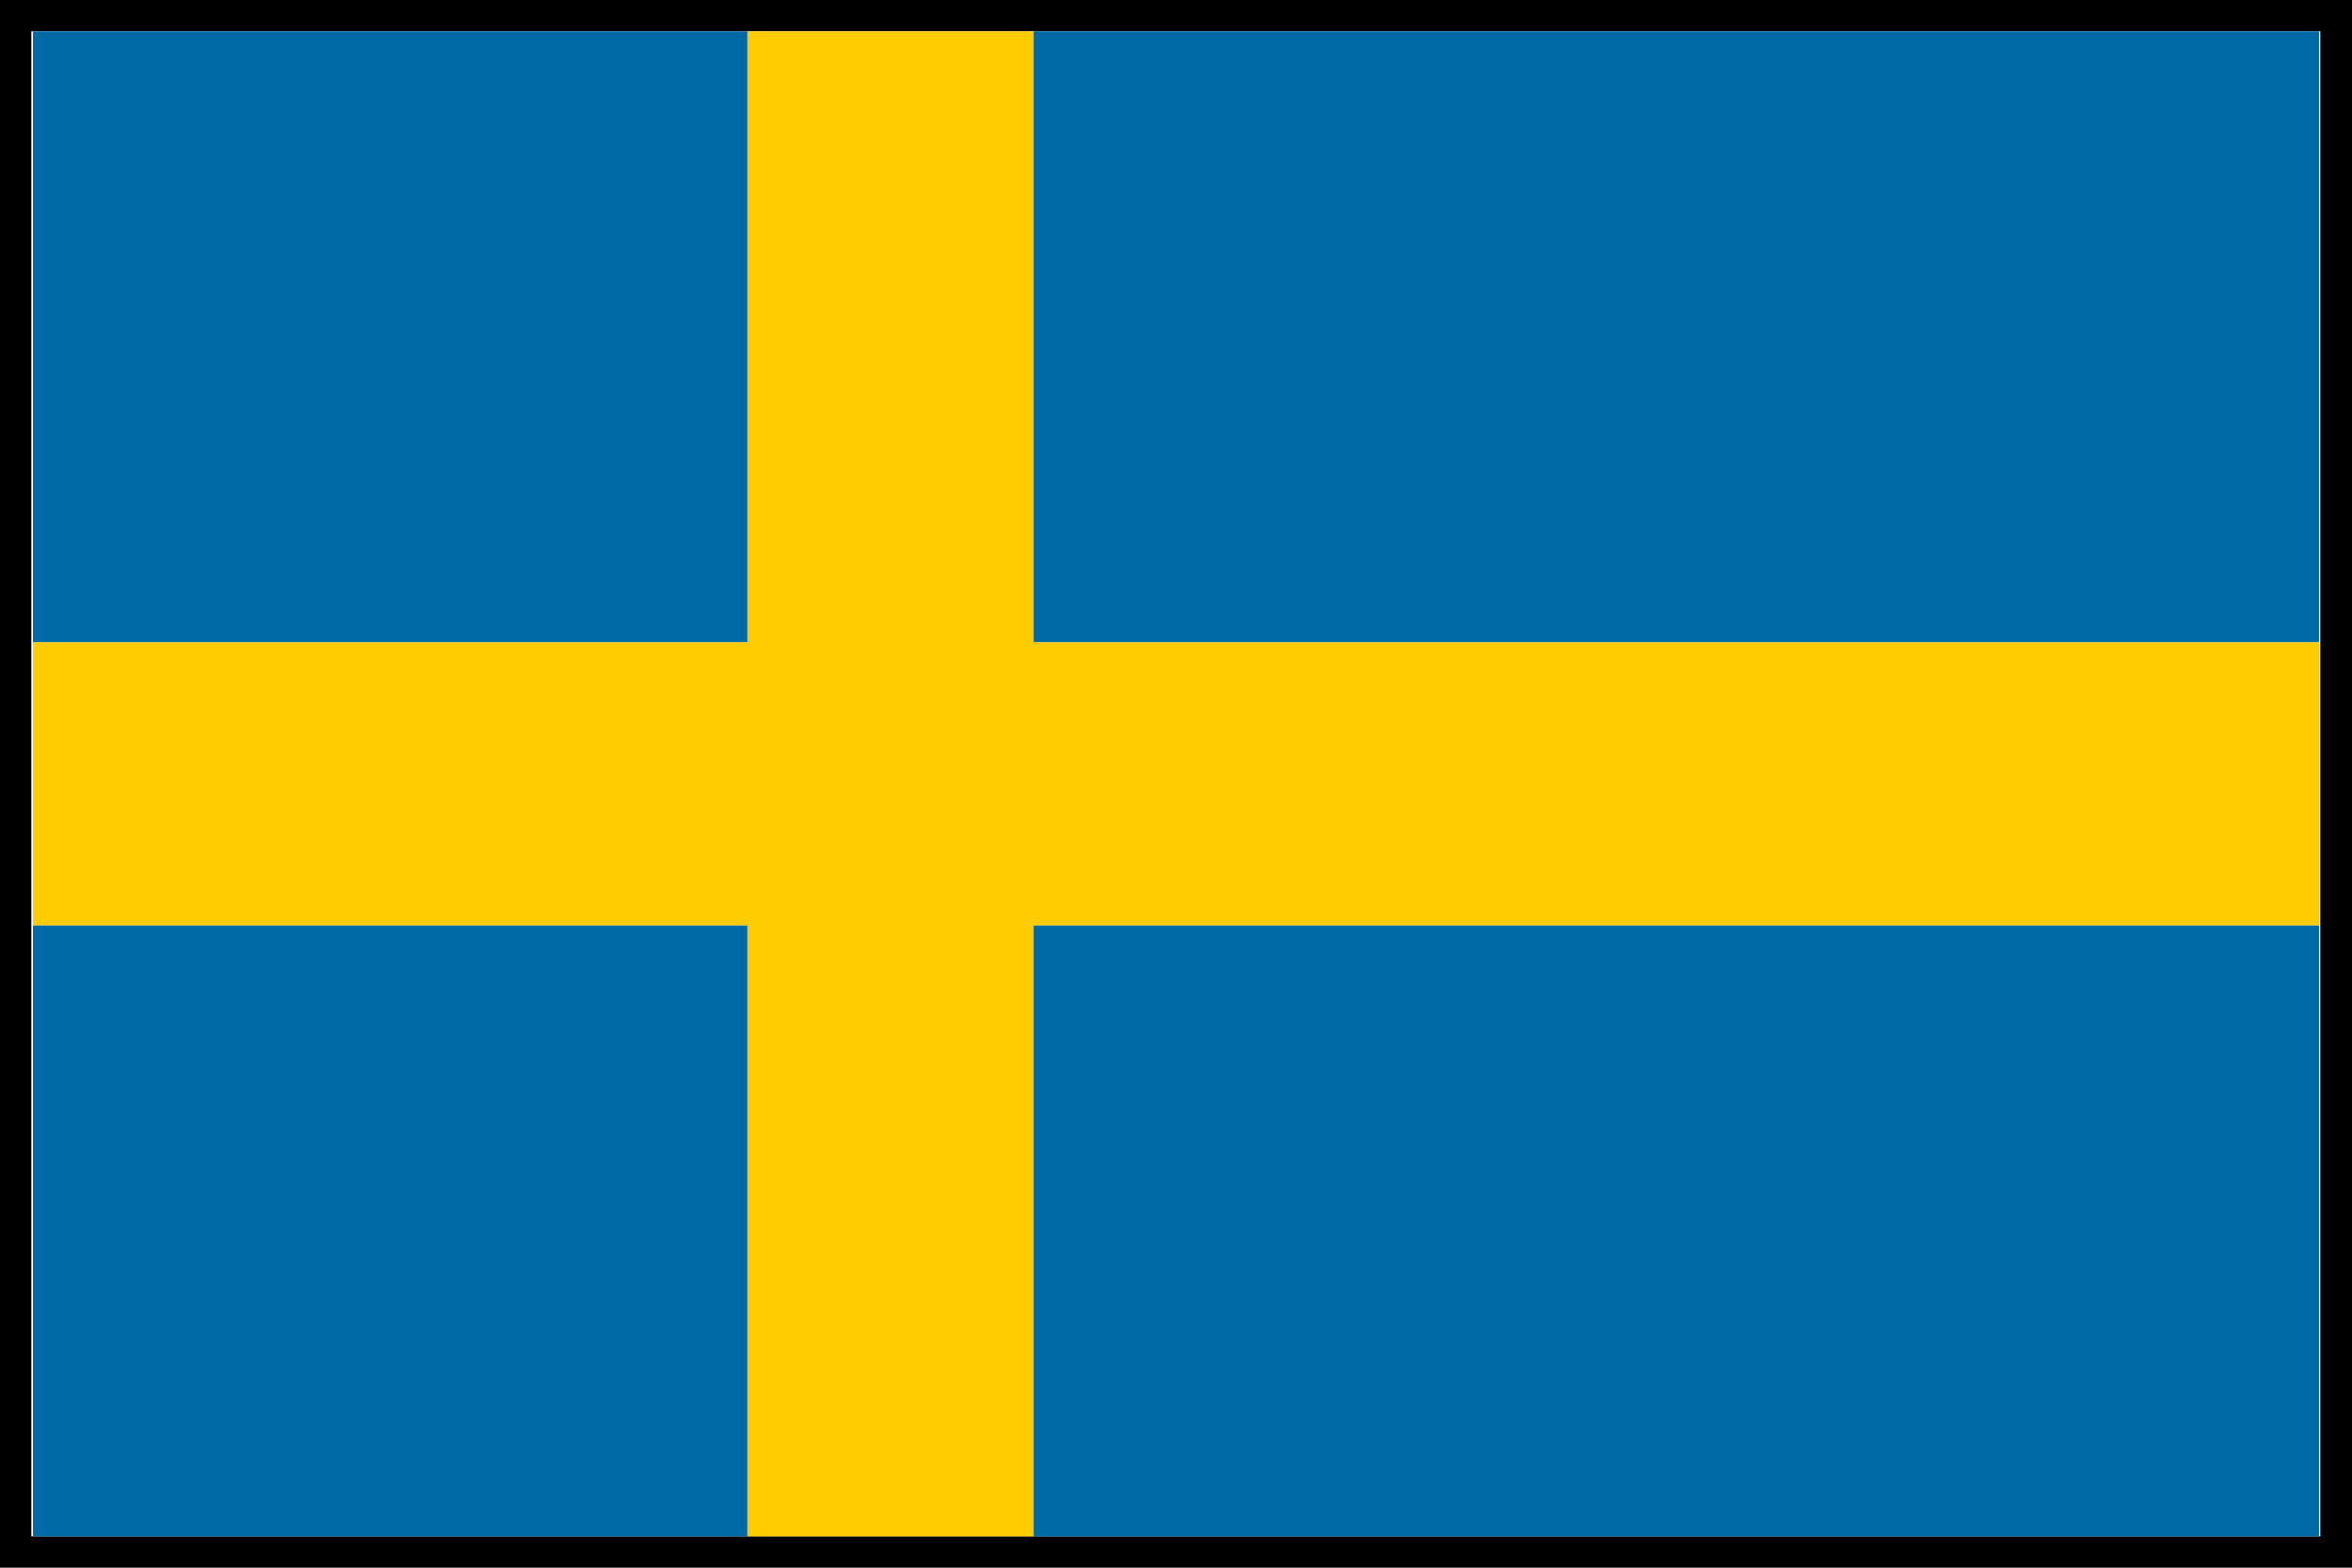
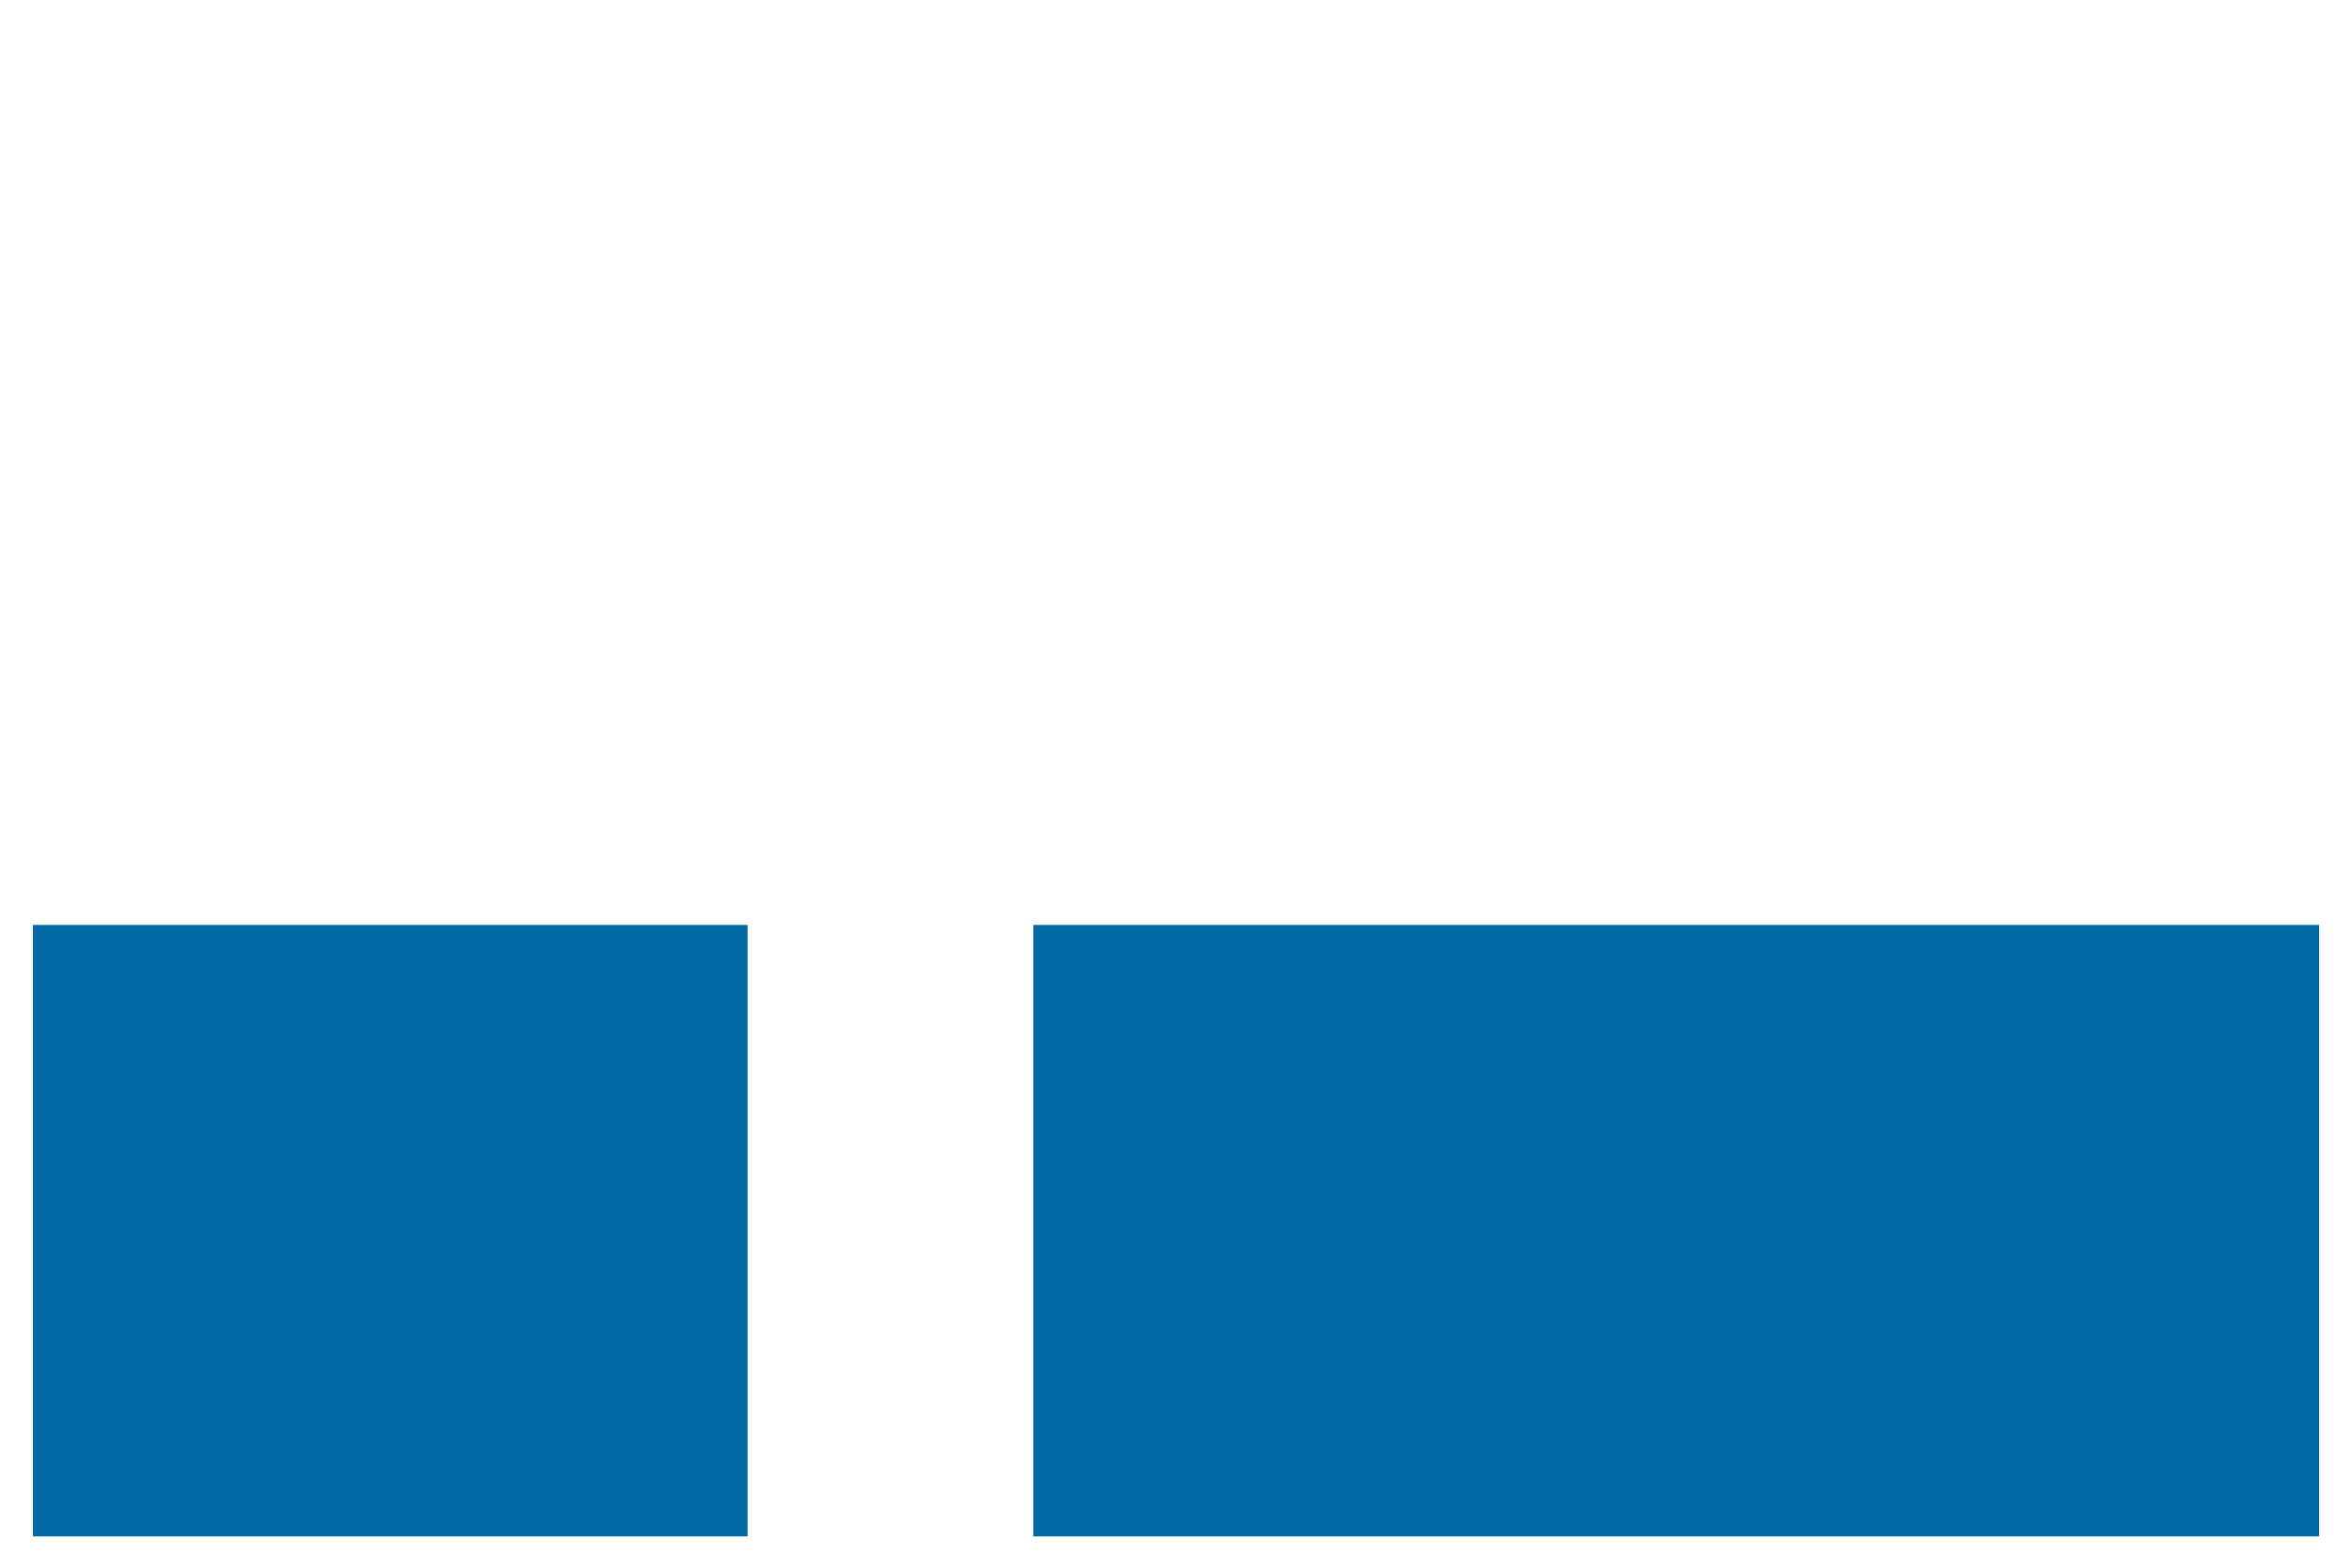
<svg xmlns="http://www.w3.org/2000/svg" version="1.1" id="Layer_1" x="0px" y="0px" viewBox="0 0 750 500" style="enable-background:new 0 0 750 500;" xml:space="preserve">
  <style type="text/css">
	.st0{fill:none;}
	.st1{fill:#006AA7;}
	.st2{fill:#FECC00;}
</style>
  <g>
-     <polygon class="st0" points="739.3,250 739.3,477.8 739.3,490 740,490 740,10 739.3,10  " />
    <polygon class="st0" points="10.7,250 10.7,10 10,10 10,490 10.7,490 10.7,477.8  " />
-     <path d="M0,0v500h750V0H0z M740,490h-0.7H10.7H10V10h0.7h728.5h0.7V490z" />
  </g>
  <g>
    <rect x="329.5" y="295" class="st1" width="410" height="195" />
-     <rect x="329.5" y="10" class="st1" width="410" height="195" />
    <rect x="10.5" y="295" class="st1" width="227.9" height="195" />
-     <rect x="10.5" y="10" class="st1" width="227.9" height="195" />
-     <polygon class="st2" points="329.5,10 238.4,10 238.4,205 10.5,205 10.5,295 238.4,295 238.4,490 329.5,490 329.5,295 739.5,295    739.5,205 329.5,205  " />
  </g>
</svg>